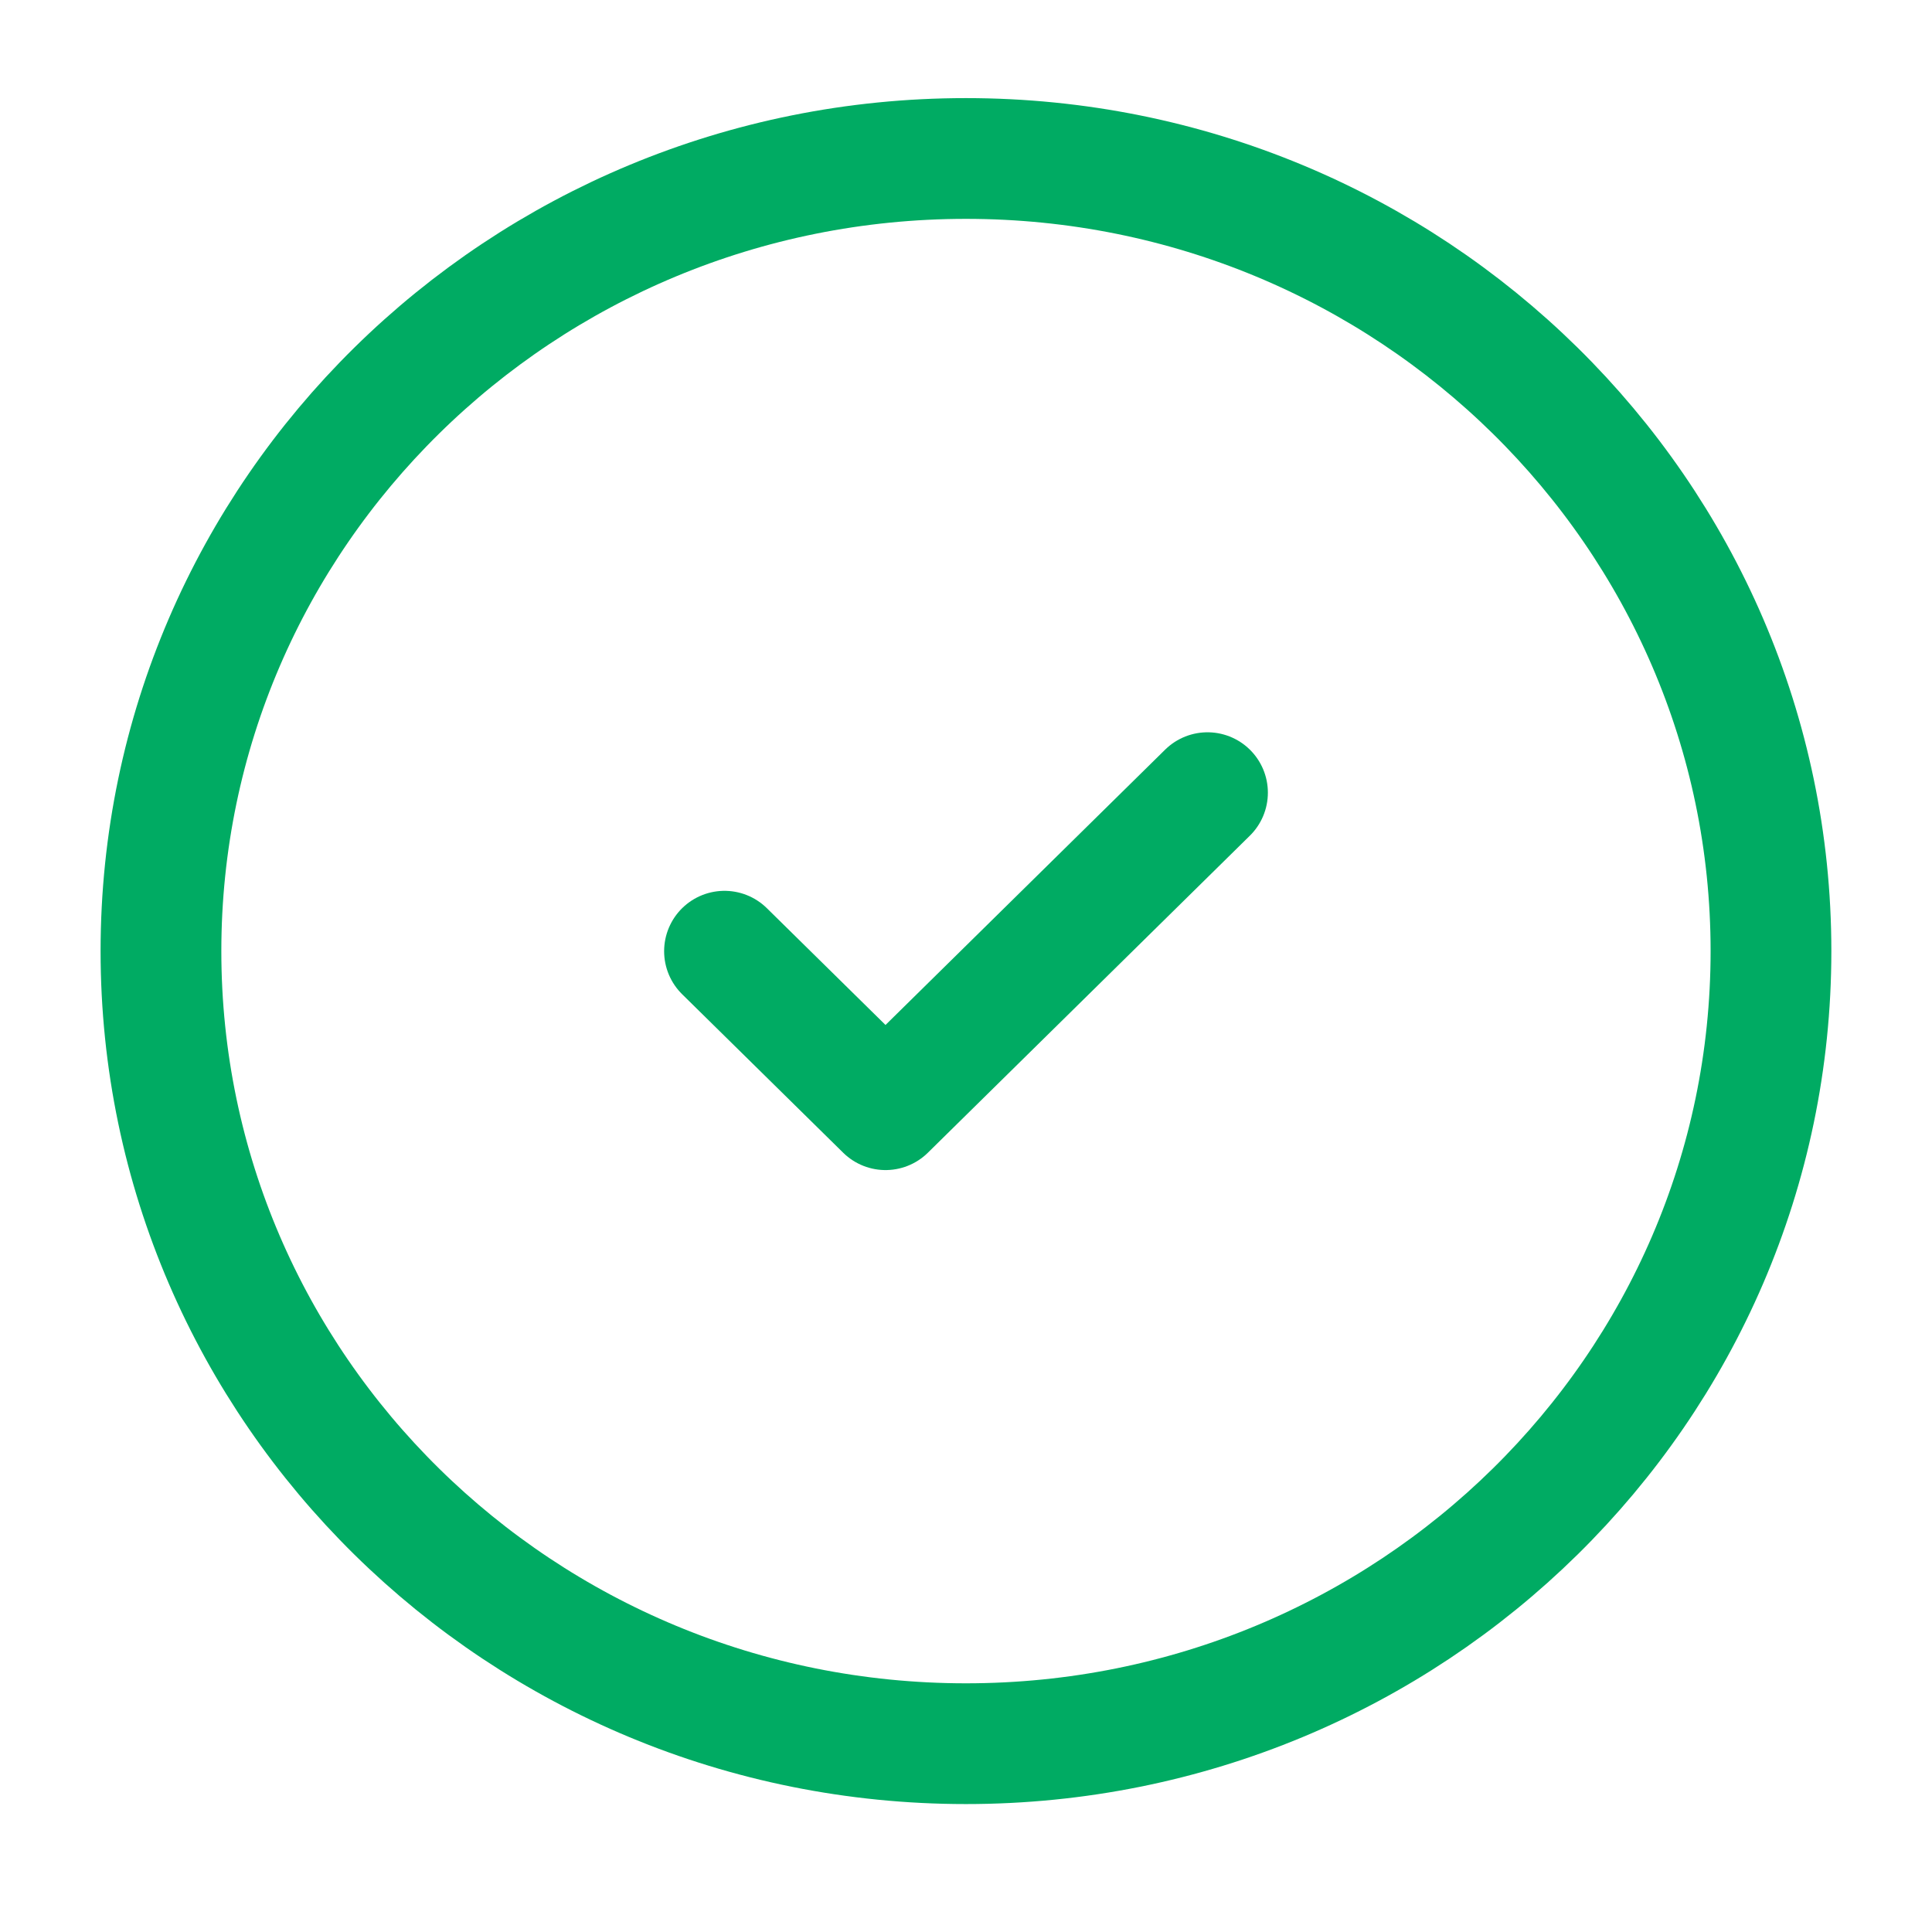
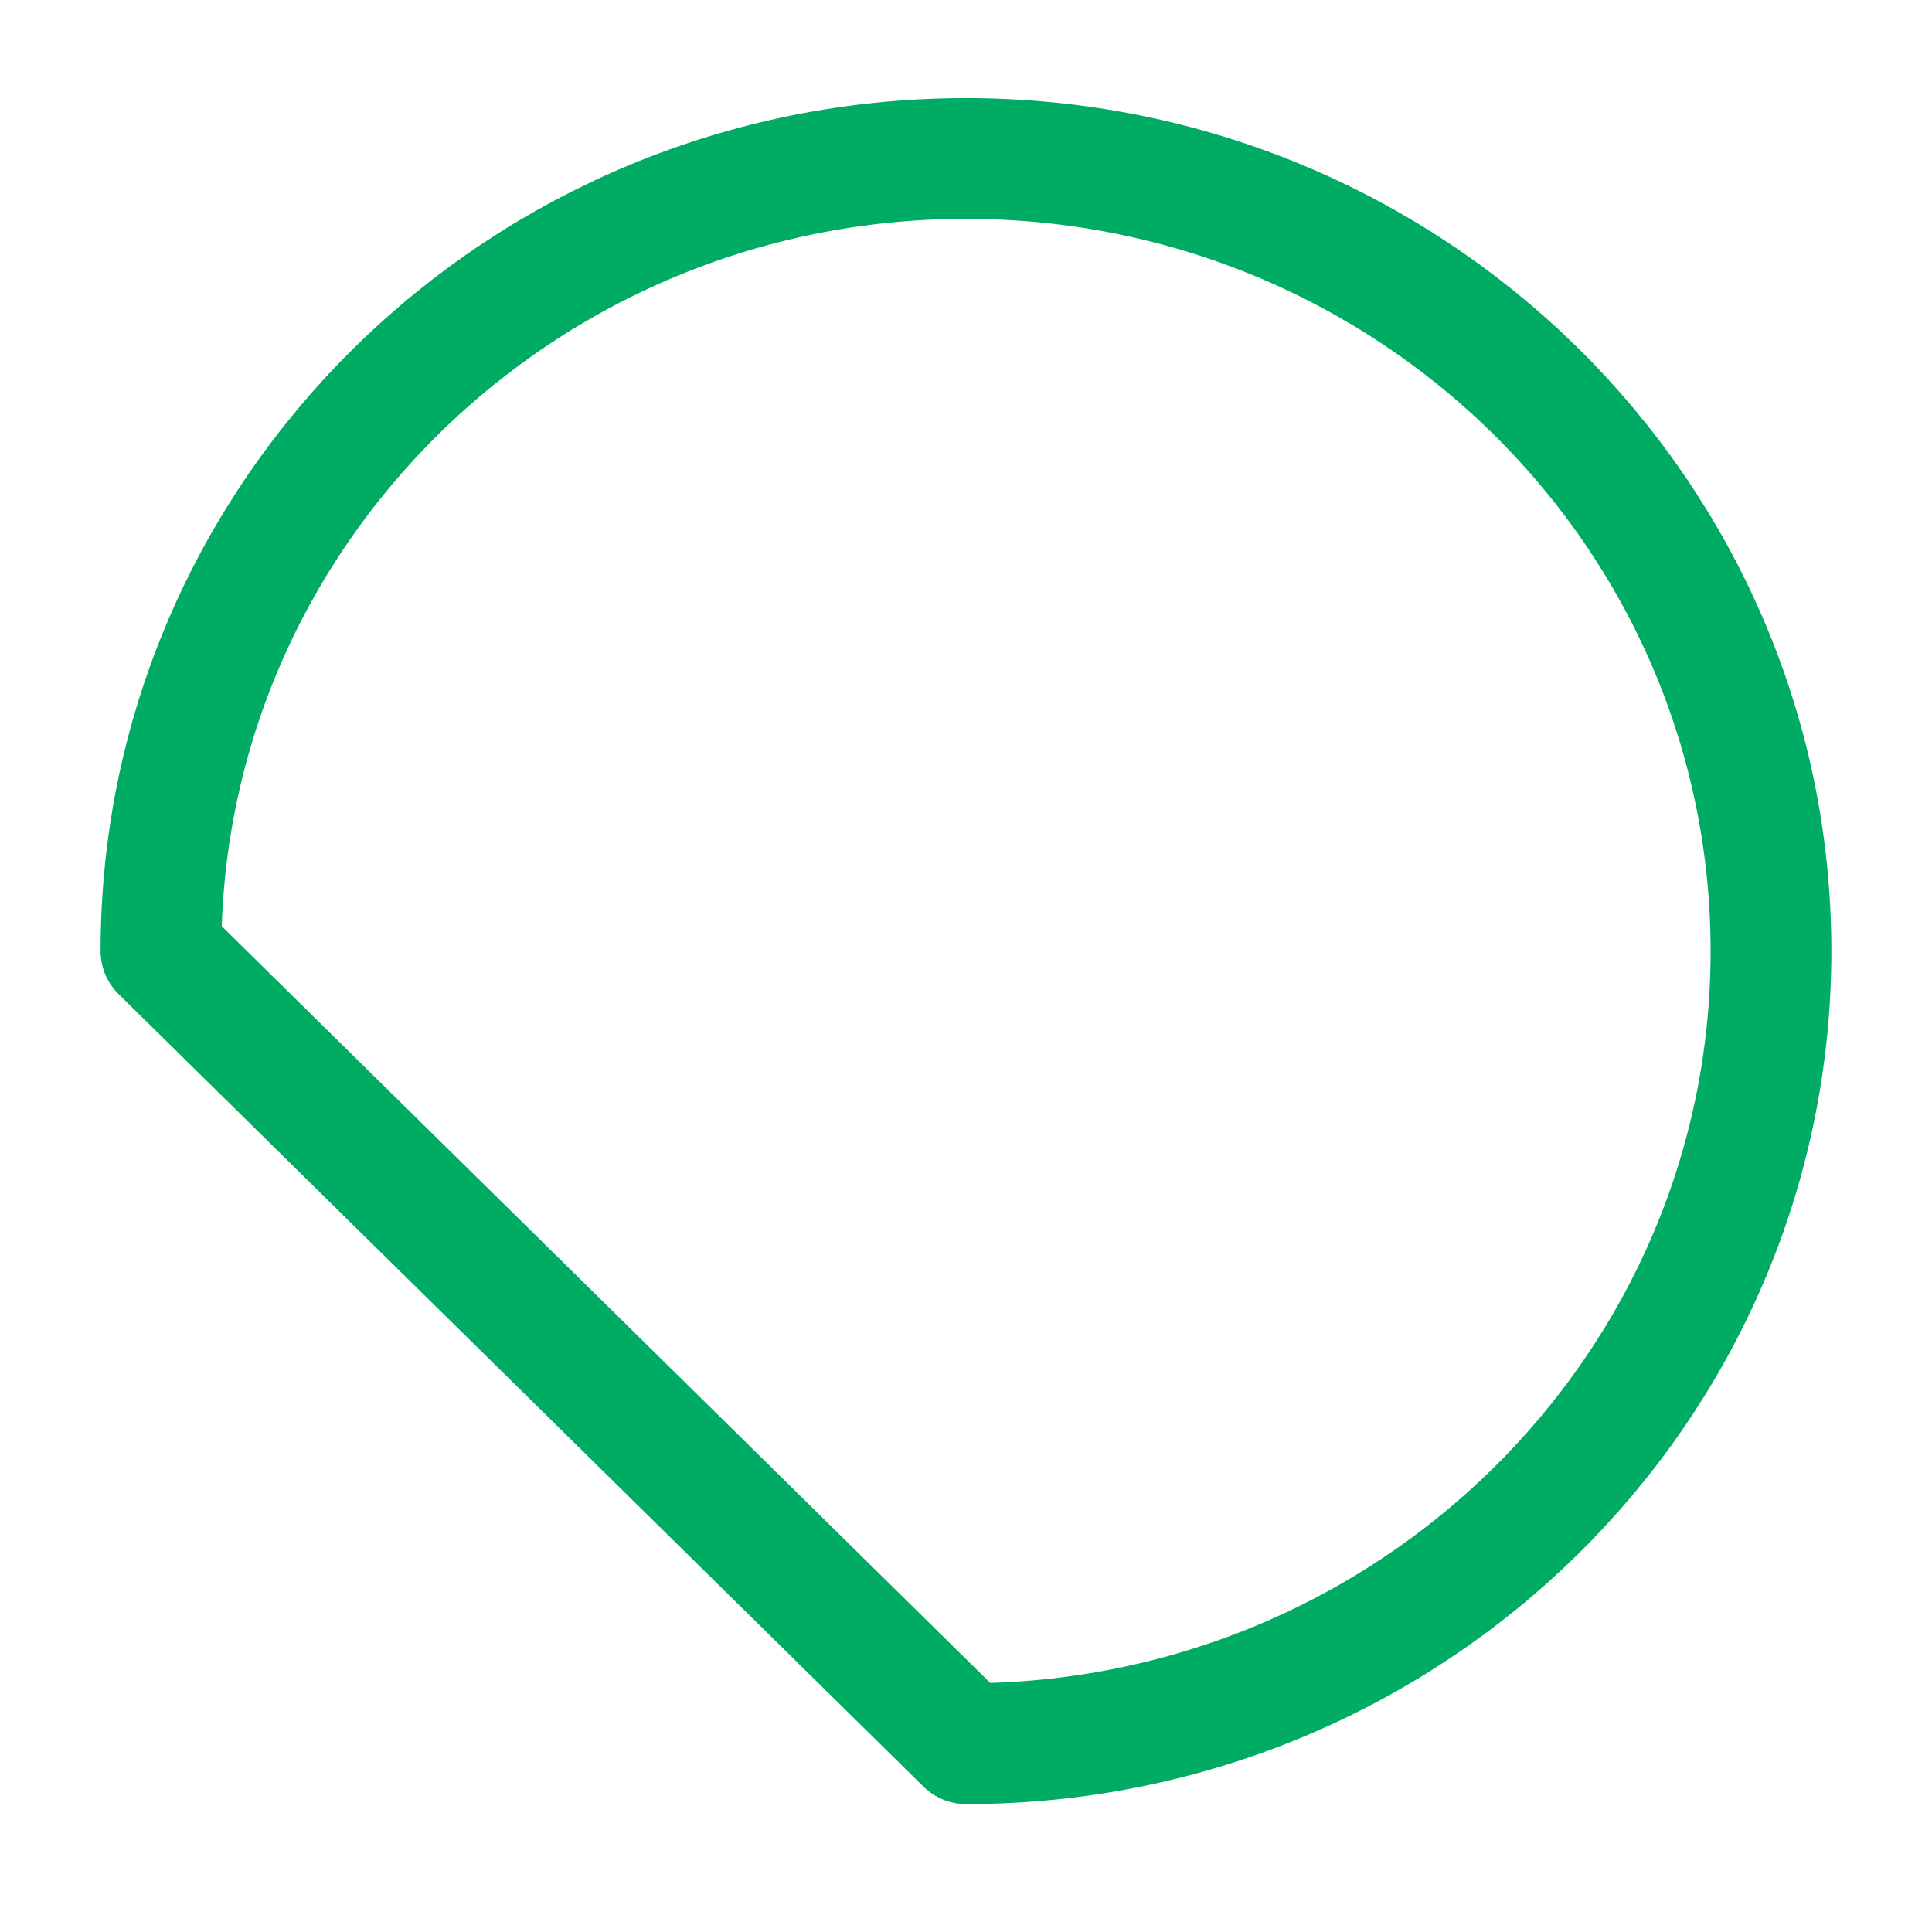
<svg xmlns="http://www.w3.org/2000/svg" width="32" height="32" viewBox="0 0 32 32" fill="none">
-   <path d="M15.999 28.881C23.363 28.881 29.333 23.004 29.333 15.753C29.333 8.502 23.363 2.625 15.999 2.625C8.635 2.625 2.666 8.502 2.666 15.753C2.666 23.004 8.635 28.881 15.999 28.881Z" stroke="#00AB63" stroke-width="2" stroke-linecap="round" stroke-linejoin="round" />
-   <path d="M12 15.755L14.667 18.38L20 13.129" stroke="#00AB63" stroke-width="2" stroke-linecap="round" stroke-linejoin="round" />
+   <path d="M15.999 28.881C23.363 28.881 29.333 23.004 29.333 15.753C29.333 8.502 23.363 2.625 15.999 2.625C8.635 2.625 2.666 8.502 2.666 15.753Z" stroke="#00AB63" stroke-width="2" stroke-linecap="round" stroke-linejoin="round" />
</svg>